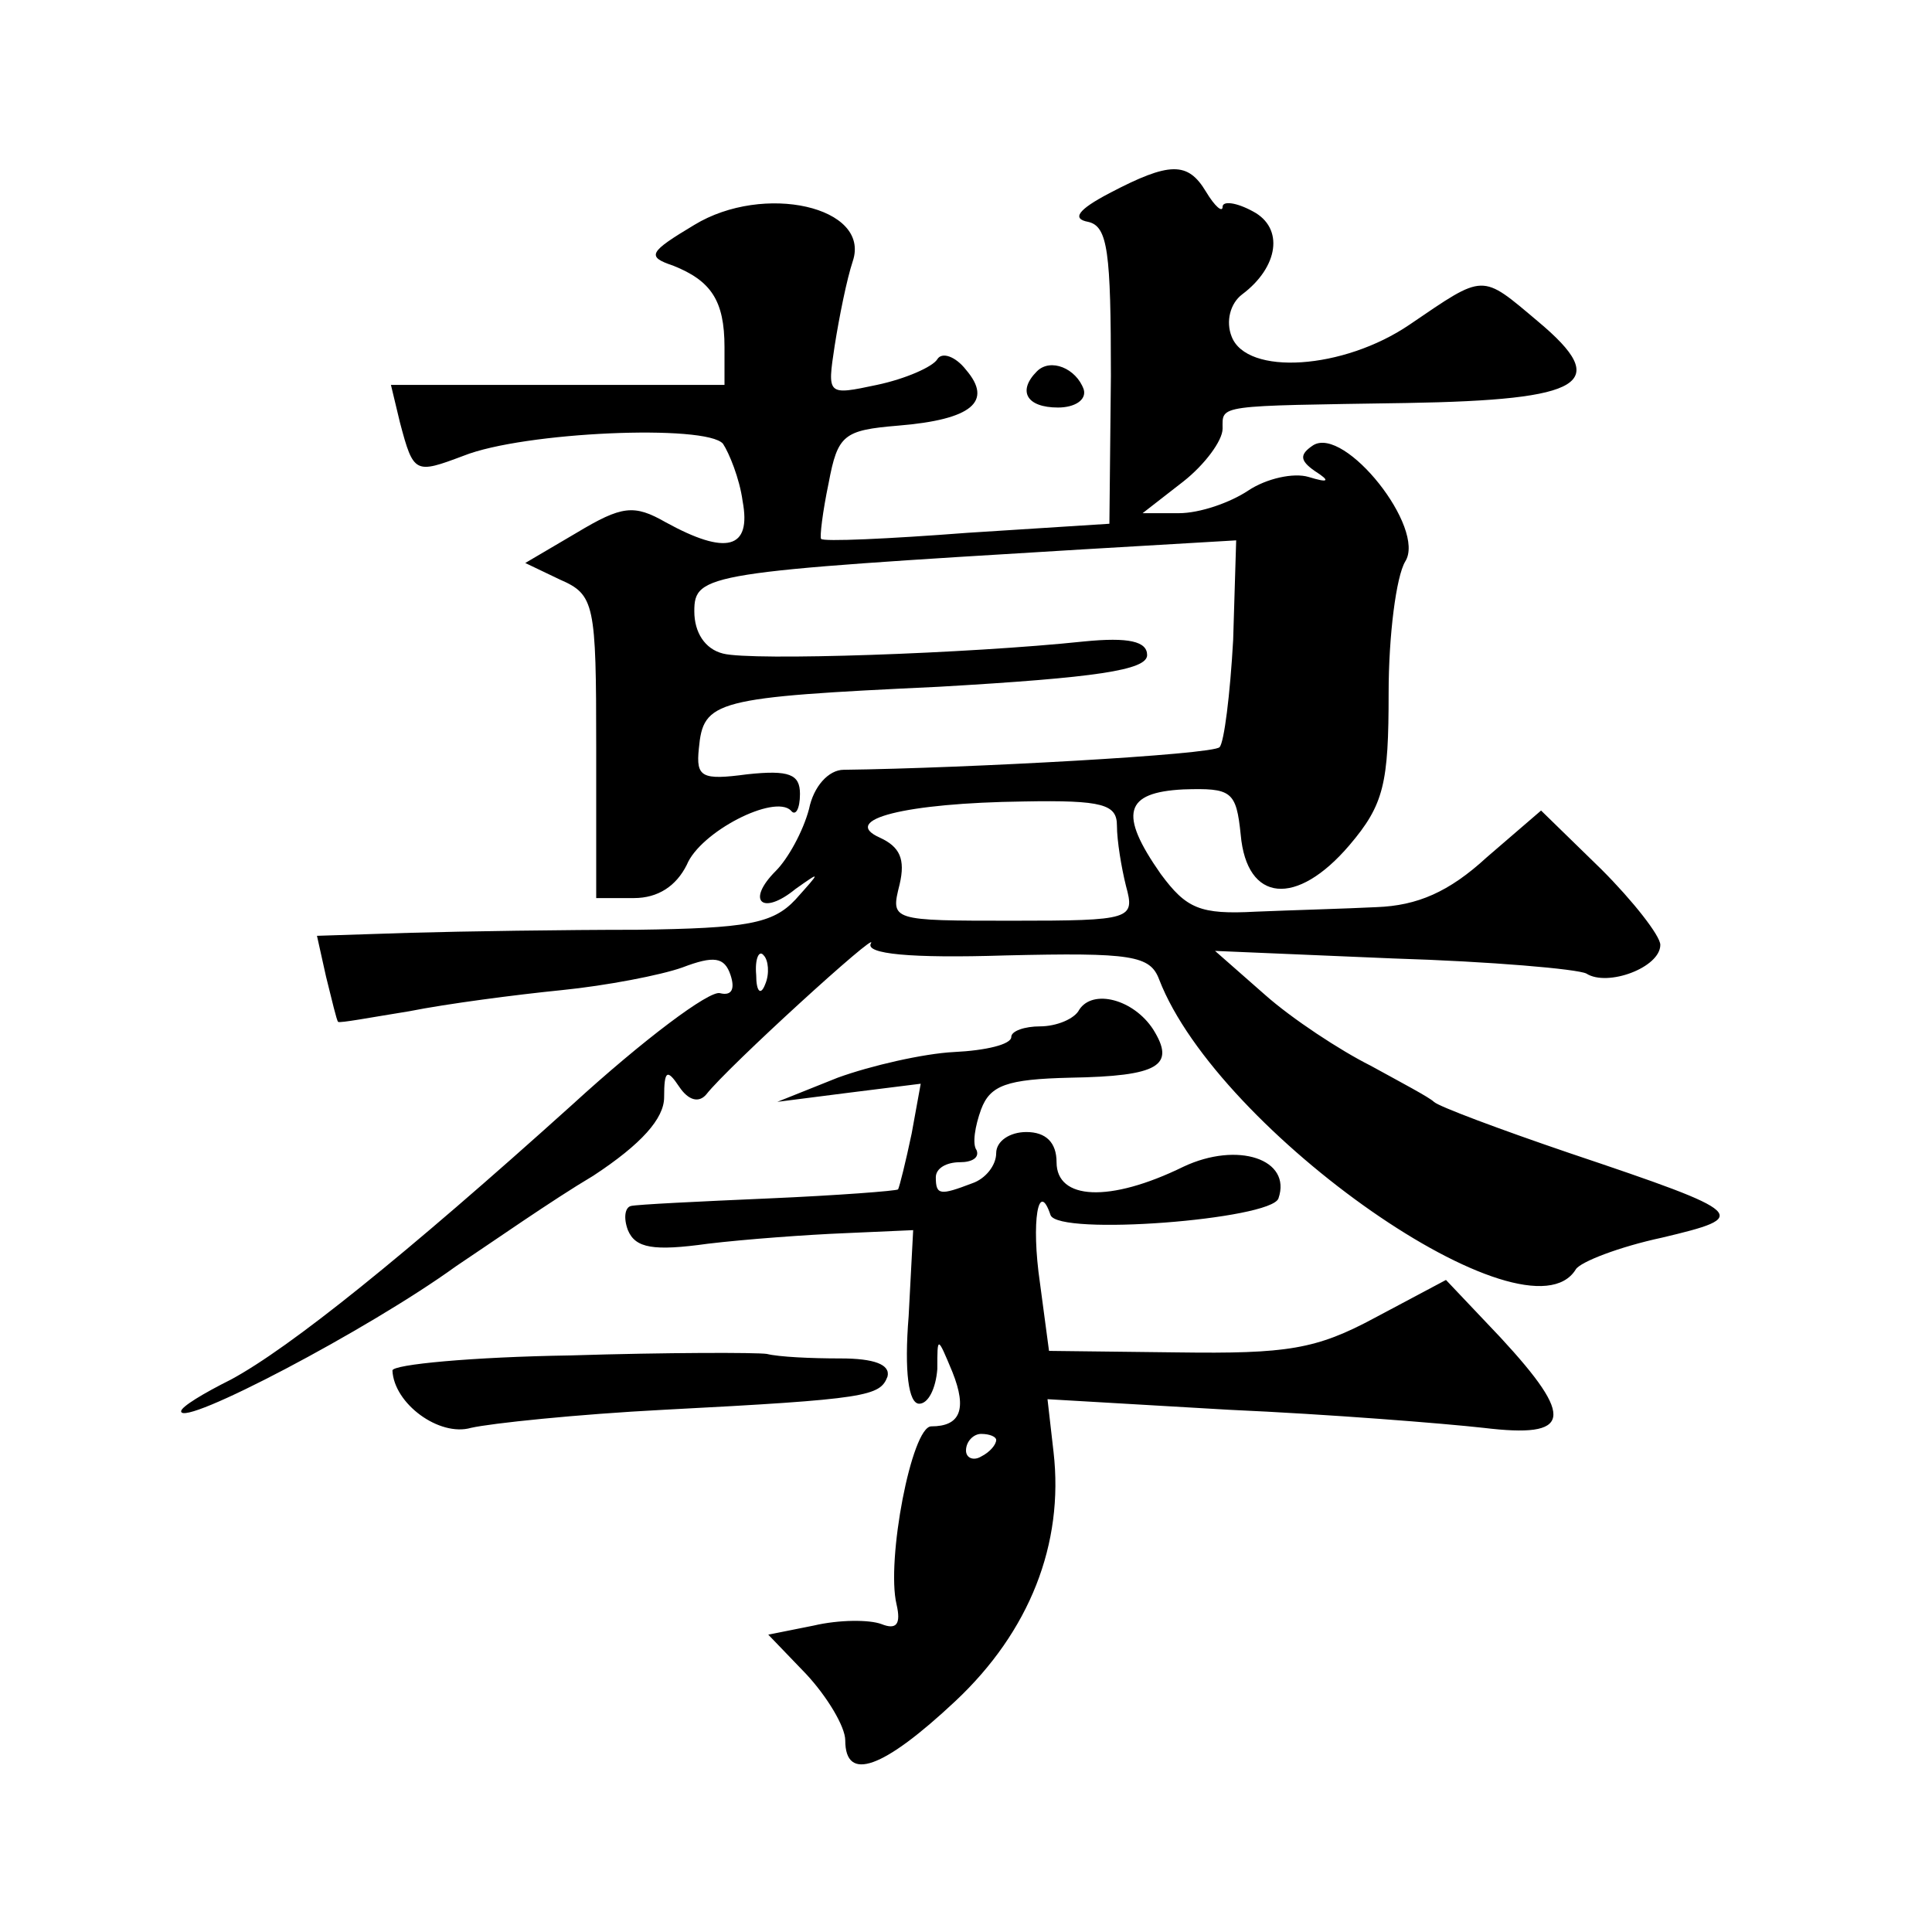
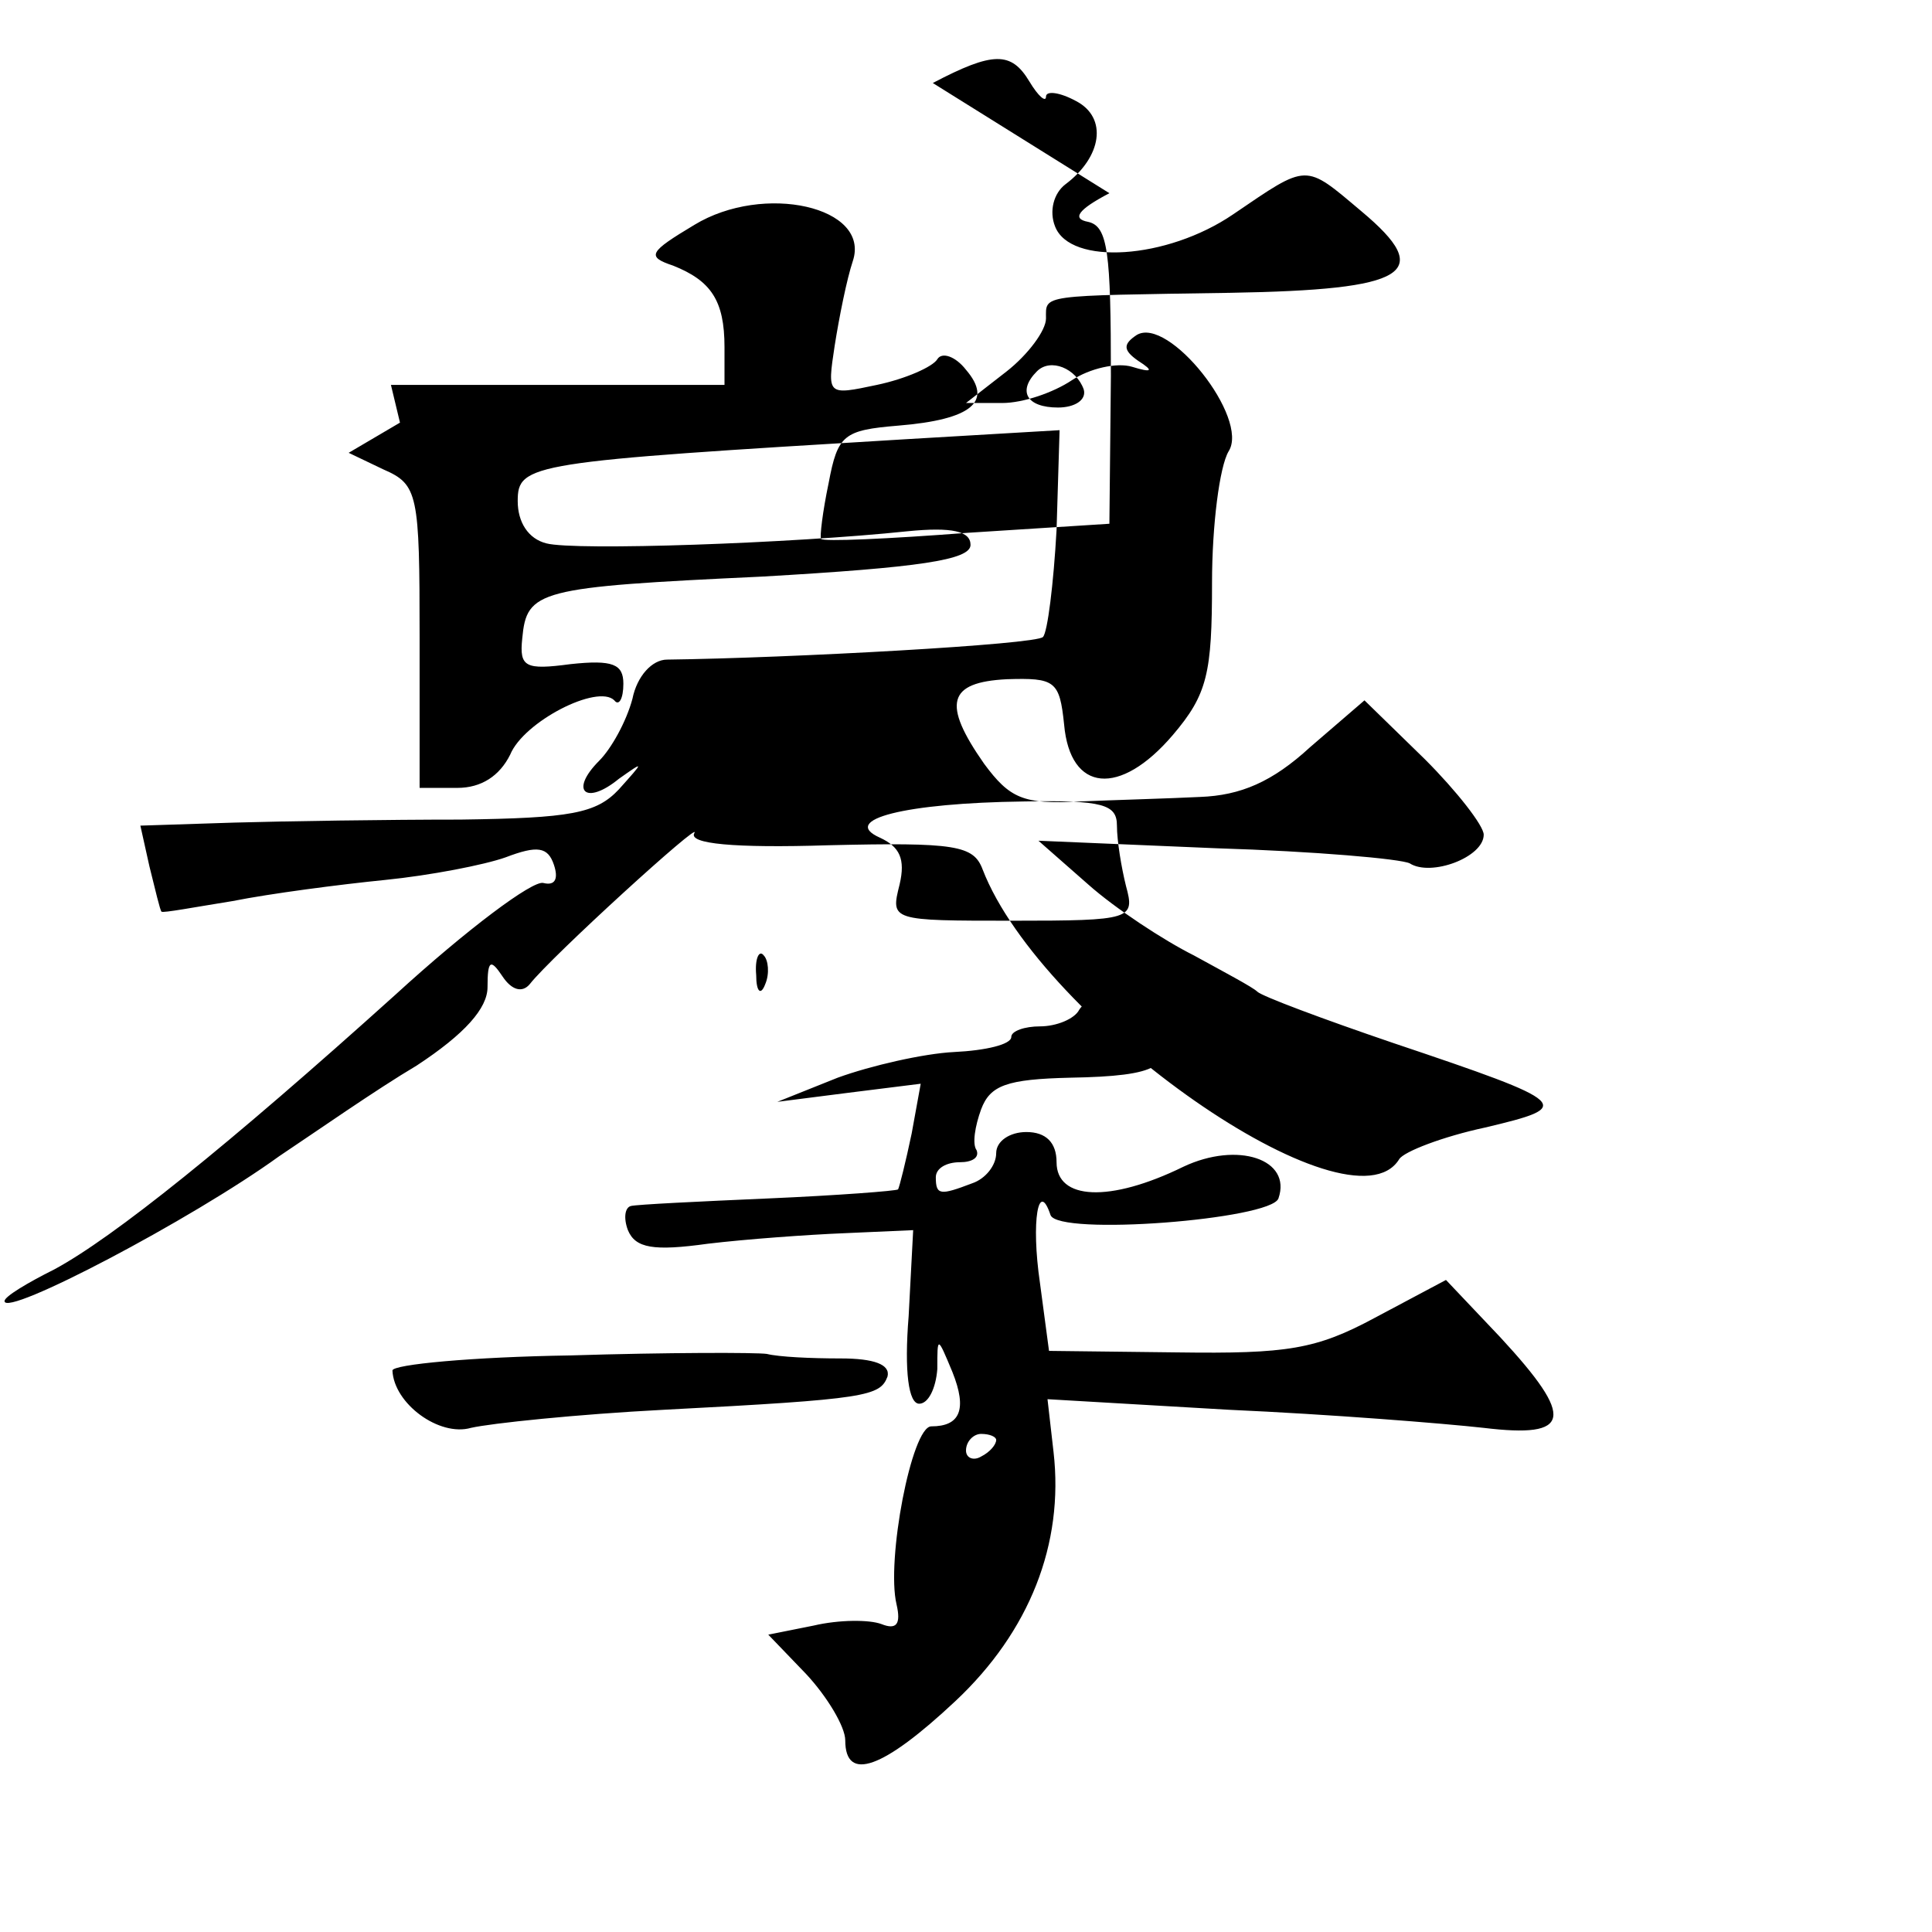
<svg xmlns="http://www.w3.org/2000/svg" version="1.0" width="128pt" height="128pt" viewBox="0 0 128 128" preserveAspectRatio="xMidYMid meet">
  <g transform="translate(0,128) scale(0.1,-0.1)" fill="#0" stroke="none">
-     <path d="M735 1152 c-21 -11 -25 -17 -14 -19 13 -3 15 -20 15 -102 l-1 -98 -94 -6 c-52 -4 -96 -6 -97 -4 -1 1 1 18 5 37 6 32 10 35 46 38 49 4 63 16 45 37 -7 9 -16 12 -19 7 -3 -5 -21 -13 -40 -17 -33 -7 -33 -7 -28 26 3 19 8 44 12 56 12 36 -59 52 -105 24 -30 -18 -32 -21 -14 -27 25 -10 34 -23 34 -54 l0 -25 -110 0 -111 0 6 -25 c9 -34 10 -34 42 -22 40 16 161 21 172 8 4 -6 11 -23 13 -38 6 -32 -11 -36 -51 -14 -21 12 -29 11 -59 -7 l-34 -20 23 -11 c23 -10 24 -16 24 -111 l0 -100 25 0 c16 0 28 8 35 22 9 22 58 47 69 36 3 -4 6 1 6 11 0 13 -7 16 -35 13 -30 -4 -34 -2 -32 17 3 32 10 34 159 41 104 6 138 11 138 21 0 9 -12 12 -42 9 -76 -8 -220 -13 -239 -8 -12 3 -19 14 -19 28 0 25 8 26 257 41 l102 6 -2 -66 c-2 -36 -6 -68 -9 -71 -4 -5 -168 -14 -249 -15 -10 0 -20 -11 -23 -26 -4 -15 -14 -33 -22 -41 -20 -20 -9 -30 13 -12 17 12 17 12 0 -7 -15 -16 -32 -19 -105 -20 -48 0 -115 -1 -150 -2 l-62 -2 6 -27 c4 -16 7 -29 8 -30 1 -1 22 3 47 7 25 5 71 11 101 14 30 3 66 10 80 15 21 8 28 7 32 -5 3 -9 1 -14 -7 -12 -7 2 -51 -31 -98 -74 -111 -100 -187 -161 -226 -182 -18 -9 -33 -18 -33 -21 0 -11 124 54 182 96 24 16 64 44 91 60 32 21 47 38 47 52 0 18 2 19 10 7 6 -9 13 -11 18 -5 14 18 115 110 109 100 -4 -7 26 -10 89 -8 84 2 96 0 102 -16 39 -101 244 -244 276 -192 3 5 29 15 57 21 59 14 58 16 -61 56 -47 16 -87 31 -90 34 -3 3 -22 13 -42 24 -20 10 -52 31 -70 47 l-33 29 118 -5 c65 -2 122 -7 128 -10 14 -9 49 4 49 19 0 6 -18 29 -39 50 l-40 39 -36 -31 c-25 -23 -46 -32 -73 -33 -20 -1 -56 -2 -80 -3 -37 -2 -46 2 -63 25 -28 40 -24 54 15 56 32 1 35 -1 38 -30 4 -45 37 -48 72 -7 23 27 26 41 26 101 0 38 5 77 11 87 14 22 -40 90 -61 77 -9 -6 -9 -10 1 -17 11 -7 9 -8 -4 -4 -10 3 -28 -1 -40 -9 -12 -8 -32 -15 -46 -15 l-24 0 27 21 c14 11 26 27 26 35 0 16 -5 15 122 17 118 2 136 13 87 54 -38 32 -35 32 -85 -2 -44 -30 -108 -34 -118 -8 -4 10 -1 22 7 28 24 18 28 44 7 55 -11 6 -20 7 -20 3 0 -4 -5 0 -11 10 -12 20 -24 20 -64 -1z m5 -419 c0 -10 3 -28 6 -40 6 -22 4 -23 -75 -23 -81 0 -81 0 -75 24 4 17 0 25 -13 31 -27 12 17 23 95 24 53 1 62 -2 62 -16z m-233 -105 c-3 -8 -6 -5 -6 6 -1 11 2 17 5 13 3 -3 4 -12 1 -19z M687 1034 c-13 -13 -7 -24 14 -24 11 0 19 5 17 12 -5 14 -22 21 -31 12z M715 611 c-3 -6 -15 -11 -26 -11 -10 0 -19 -3 -19 -7 0 -5 -17 -9 -38 -10 -20 -1 -55 -9 -77 -17 l-40 -16 47 6 48 6 -6 -33 c-4 -19 -8 -35 -9 -37 -1 -1 -40 -4 -86 -6 -46 -2 -87 -4 -91 -5 -4 -1 -5 -8 -2 -16 5 -12 17 -14 53 -9 25 3 66 6 91 7 l45 2 -3 -57 c-3 -37 0 -58 7 -58 6 0 11 10 12 23 0 22 0 22 10 -2 10 -25 5 -36 -14 -36 -13 0 -30 -89 -23 -118 3 -13 0 -17 -10 -13 -8 3 -28 3 -45 -1 l-30 -6 25 -26 c14 -15 26 -35 26 -44 0 -28 25 -19 73 26 49 46 72 104 65 165 l-4 35 120 -7 c67 -3 142 -9 169 -12 58 -7 61 6 11 60 l-36 38 -47 -25 c-39 -21 -58 -24 -131 -23 l-85 1 -6 45 c-6 41 -1 69 7 45 5 -14 146 -3 151 11 9 26 -27 38 -63 21 -49 -24 -84 -22 -84 3 0 13 -7 20 -20 20 -11 0 -20 -6 -20 -14 0 -8 -7 -17 -16 -20 -21 -8 -24 -8 -24 4 0 6 7 10 16 10 8 0 13 3 11 8 -3 4 -1 16 3 27 6 16 17 20 59 21 59 1 70 8 55 32 -13 20 -40 27 -49 13z m-55 -285 c0 -3 -4 -8 -10 -11 -5 -3 -10 -1 -10 4 0 6 5 11 10 11 6 0 10 -2 10 -4z M378 382 c-65 -1 -118 -6 -118 -10 1 -22 31 -44 52 -38 13 3 70 9 128 12 135 7 143 9 148 22 2 8 -9 12 -31 12 -20 0 -41 1 -49 3 -7 1 -66 1 -130 -1z" />
+     <path d="M735 1152 c-21 -11 -25 -17 -14 -19 13 -3 15 -20 15 -102 l-1 -98 -94 -6 c-52 -4 -96 -6 -97 -4 -1 1 1 18 5 37 6 32 10 35 46 38 49 4 63 16 45 37 -7 9 -16 12 -19 7 -3 -5 -21 -13 -40 -17 -33 -7 -33 -7 -28 26 3 19 8 44 12 56 12 36 -59 52 -105 24 -30 -18 -32 -21 -14 -27 25 -10 34 -23 34 -54 l0 -25 -110 0 -111 0 6 -25 l-34 -20 23 -11 c23 -10 24 -16 24 -111 l0 -100 25 0 c16 0 28 8 35 22 9 22 58 47 69 36 3 -4 6 1 6 11 0 13 -7 16 -35 13 -30 -4 -34 -2 -32 17 3 32 10 34 159 41 104 6 138 11 138 21 0 9 -12 12 -42 9 -76 -8 -220 -13 -239 -8 -12 3 -19 14 -19 28 0 25 8 26 257 41 l102 6 -2 -66 c-2 -36 -6 -68 -9 -71 -4 -5 -168 -14 -249 -15 -10 0 -20 -11 -23 -26 -4 -15 -14 -33 -22 -41 -20 -20 -9 -30 13 -12 17 12 17 12 0 -7 -15 -16 -32 -19 -105 -20 -48 0 -115 -1 -150 -2 l-62 -2 6 -27 c4 -16 7 -29 8 -30 1 -1 22 3 47 7 25 5 71 11 101 14 30 3 66 10 80 15 21 8 28 7 32 -5 3 -9 1 -14 -7 -12 -7 2 -51 -31 -98 -74 -111 -100 -187 -161 -226 -182 -18 -9 -33 -18 -33 -21 0 -11 124 54 182 96 24 16 64 44 91 60 32 21 47 38 47 52 0 18 2 19 10 7 6 -9 13 -11 18 -5 14 18 115 110 109 100 -4 -7 26 -10 89 -8 84 2 96 0 102 -16 39 -101 244 -244 276 -192 3 5 29 15 57 21 59 14 58 16 -61 56 -47 16 -87 31 -90 34 -3 3 -22 13 -42 24 -20 10 -52 31 -70 47 l-33 29 118 -5 c65 -2 122 -7 128 -10 14 -9 49 4 49 19 0 6 -18 29 -39 50 l-40 39 -36 -31 c-25 -23 -46 -32 -73 -33 -20 -1 -56 -2 -80 -3 -37 -2 -46 2 -63 25 -28 40 -24 54 15 56 32 1 35 -1 38 -30 4 -45 37 -48 72 -7 23 27 26 41 26 101 0 38 5 77 11 87 14 22 -40 90 -61 77 -9 -6 -9 -10 1 -17 11 -7 9 -8 -4 -4 -10 3 -28 -1 -40 -9 -12 -8 -32 -15 -46 -15 l-24 0 27 21 c14 11 26 27 26 35 0 16 -5 15 122 17 118 2 136 13 87 54 -38 32 -35 32 -85 -2 -44 -30 -108 -34 -118 -8 -4 10 -1 22 7 28 24 18 28 44 7 55 -11 6 -20 7 -20 3 0 -4 -5 0 -11 10 -12 20 -24 20 -64 -1z m5 -419 c0 -10 3 -28 6 -40 6 -22 4 -23 -75 -23 -81 0 -81 0 -75 24 4 17 0 25 -13 31 -27 12 17 23 95 24 53 1 62 -2 62 -16z m-233 -105 c-3 -8 -6 -5 -6 6 -1 11 2 17 5 13 3 -3 4 -12 1 -19z M687 1034 c-13 -13 -7 -24 14 -24 11 0 19 5 17 12 -5 14 -22 21 -31 12z M715 611 c-3 -6 -15 -11 -26 -11 -10 0 -19 -3 -19 -7 0 -5 -17 -9 -38 -10 -20 -1 -55 -9 -77 -17 l-40 -16 47 6 48 6 -6 -33 c-4 -19 -8 -35 -9 -37 -1 -1 -40 -4 -86 -6 -46 -2 -87 -4 -91 -5 -4 -1 -5 -8 -2 -16 5 -12 17 -14 53 -9 25 3 66 6 91 7 l45 2 -3 -57 c-3 -37 0 -58 7 -58 6 0 11 10 12 23 0 22 0 22 10 -2 10 -25 5 -36 -14 -36 -13 0 -30 -89 -23 -118 3 -13 0 -17 -10 -13 -8 3 -28 3 -45 -1 l-30 -6 25 -26 c14 -15 26 -35 26 -44 0 -28 25 -19 73 26 49 46 72 104 65 165 l-4 35 120 -7 c67 -3 142 -9 169 -12 58 -7 61 6 11 60 l-36 38 -47 -25 c-39 -21 -58 -24 -131 -23 l-85 1 -6 45 c-6 41 -1 69 7 45 5 -14 146 -3 151 11 9 26 -27 38 -63 21 -49 -24 -84 -22 -84 3 0 13 -7 20 -20 20 -11 0 -20 -6 -20 -14 0 -8 -7 -17 -16 -20 -21 -8 -24 -8 -24 4 0 6 7 10 16 10 8 0 13 3 11 8 -3 4 -1 16 3 27 6 16 17 20 59 21 59 1 70 8 55 32 -13 20 -40 27 -49 13z m-55 -285 c0 -3 -4 -8 -10 -11 -5 -3 -10 -1 -10 4 0 6 5 11 10 11 6 0 10 -2 10 -4z M378 382 c-65 -1 -118 -6 -118 -10 1 -22 31 -44 52 -38 13 3 70 9 128 12 135 7 143 9 148 22 2 8 -9 12 -31 12 -20 0 -41 1 -49 3 -7 1 -66 1 -130 -1z" />
  </g>
</svg>